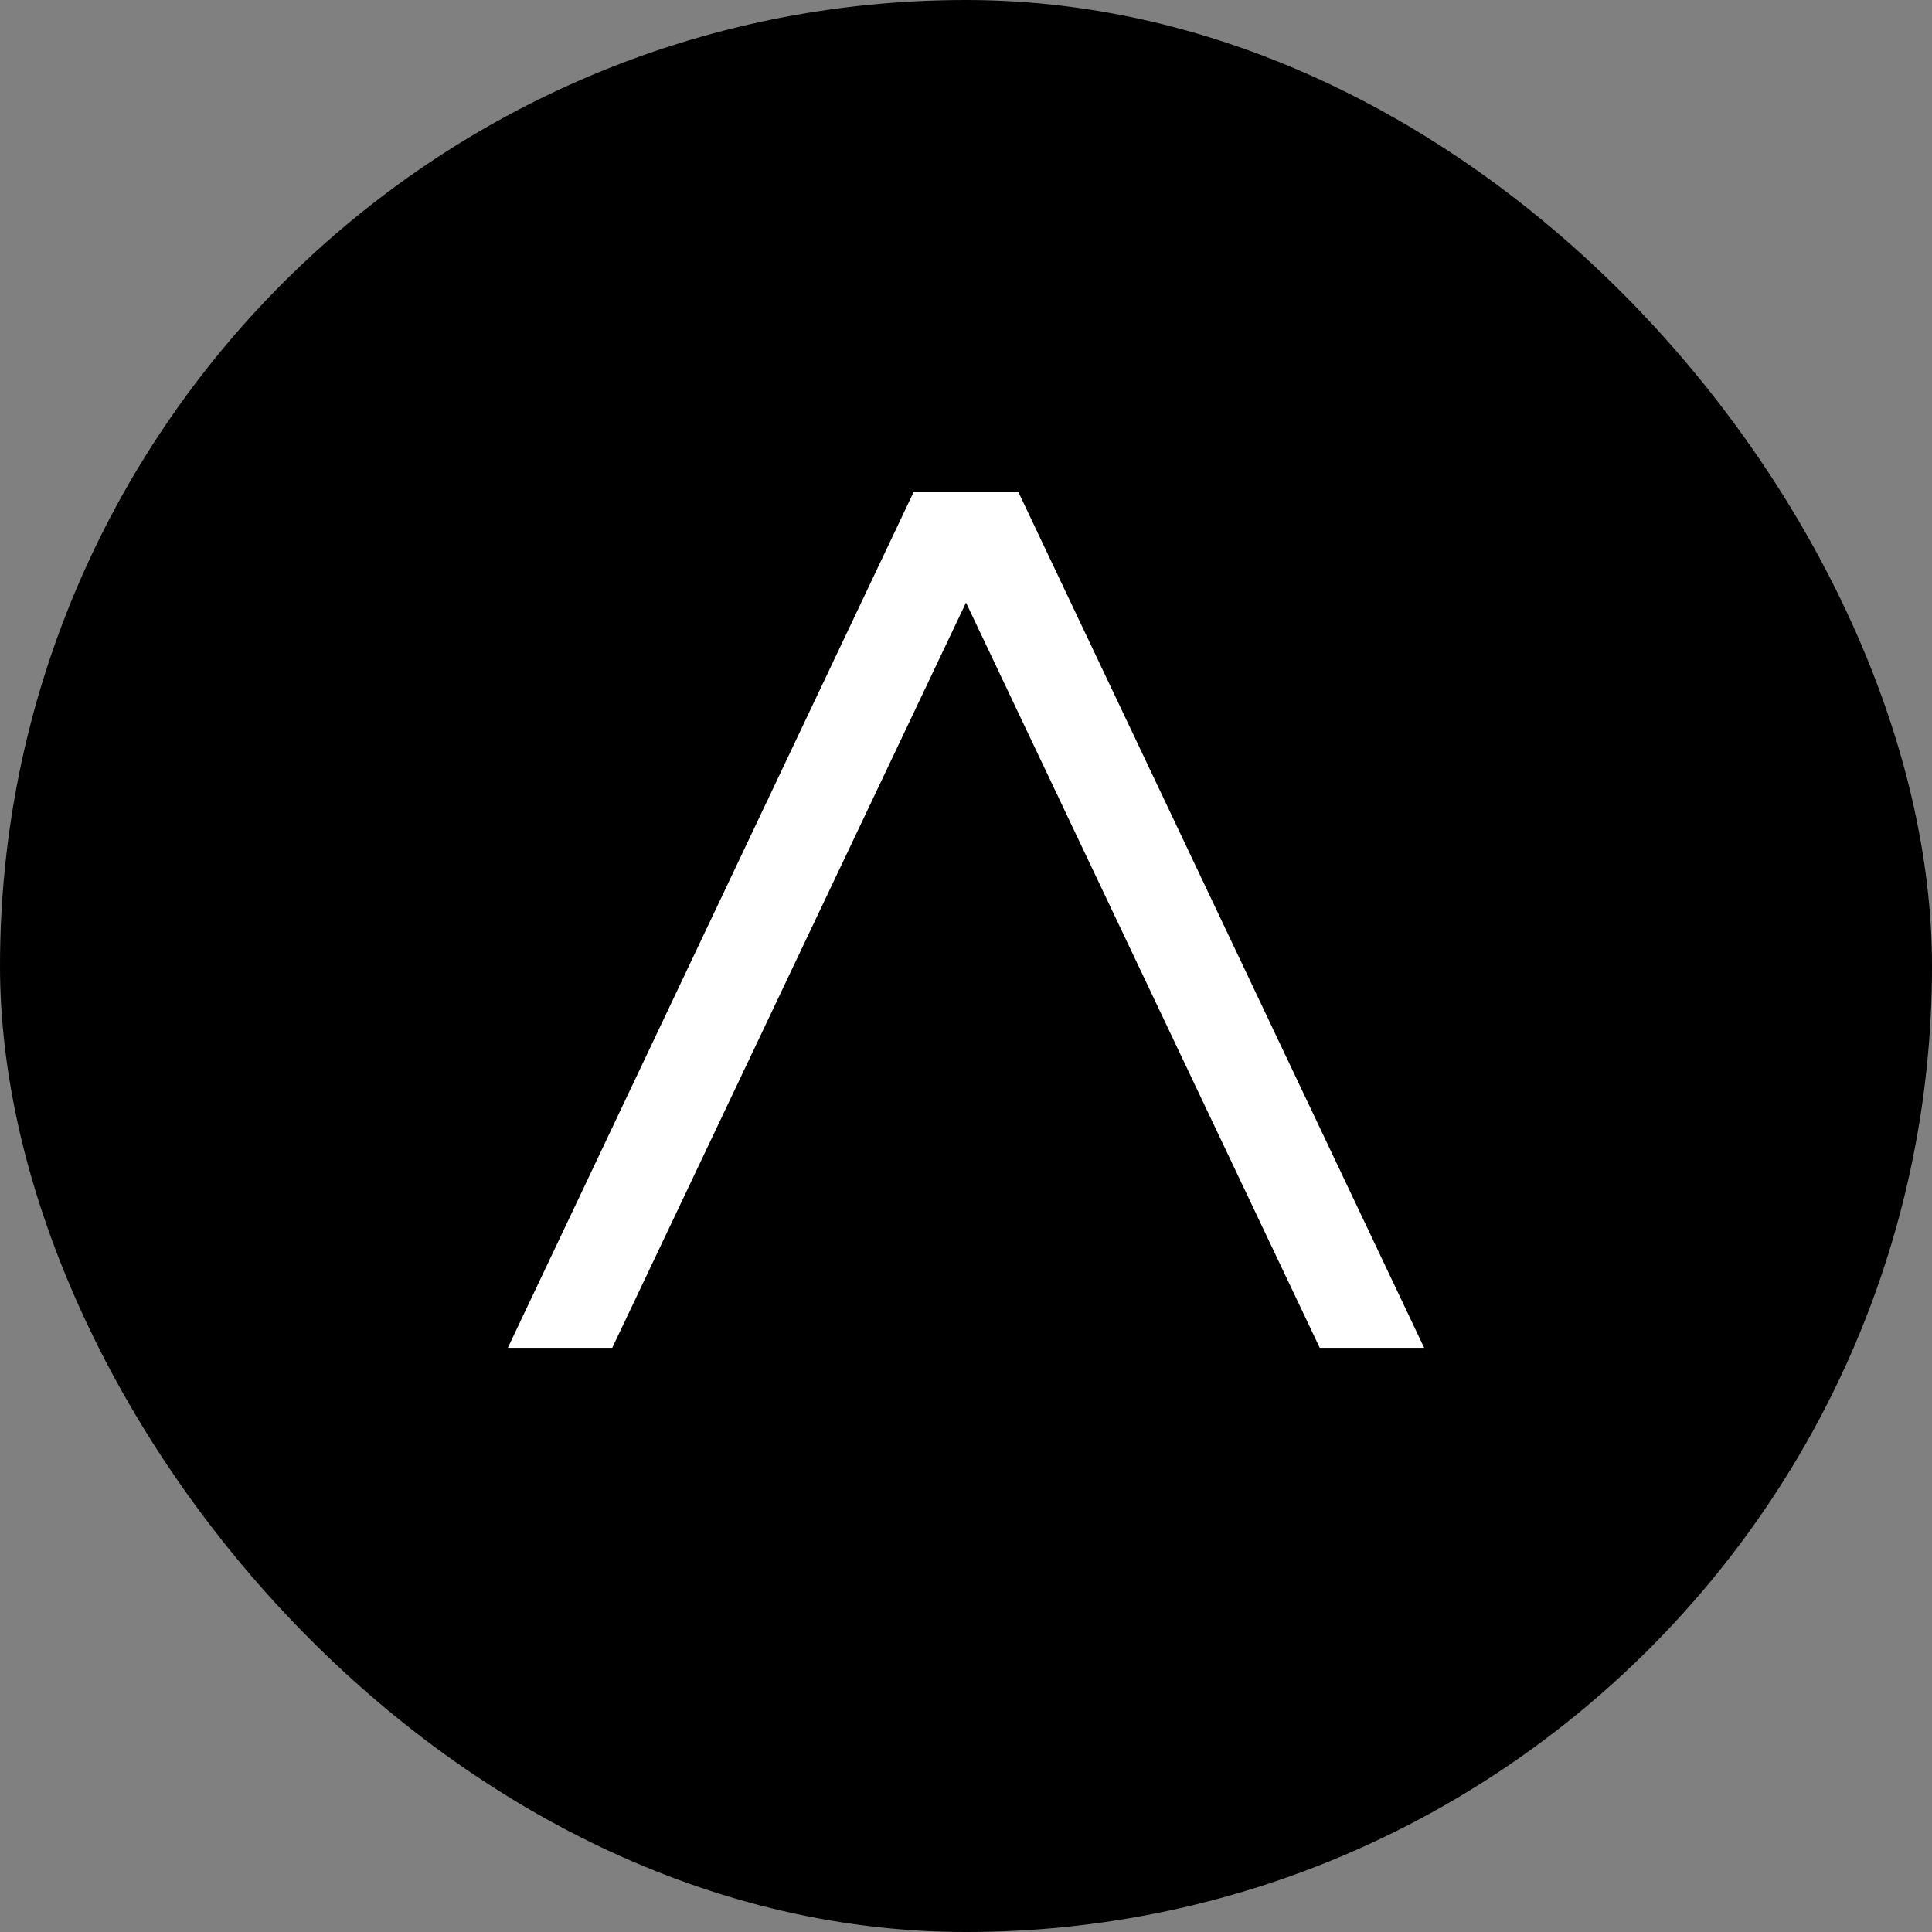
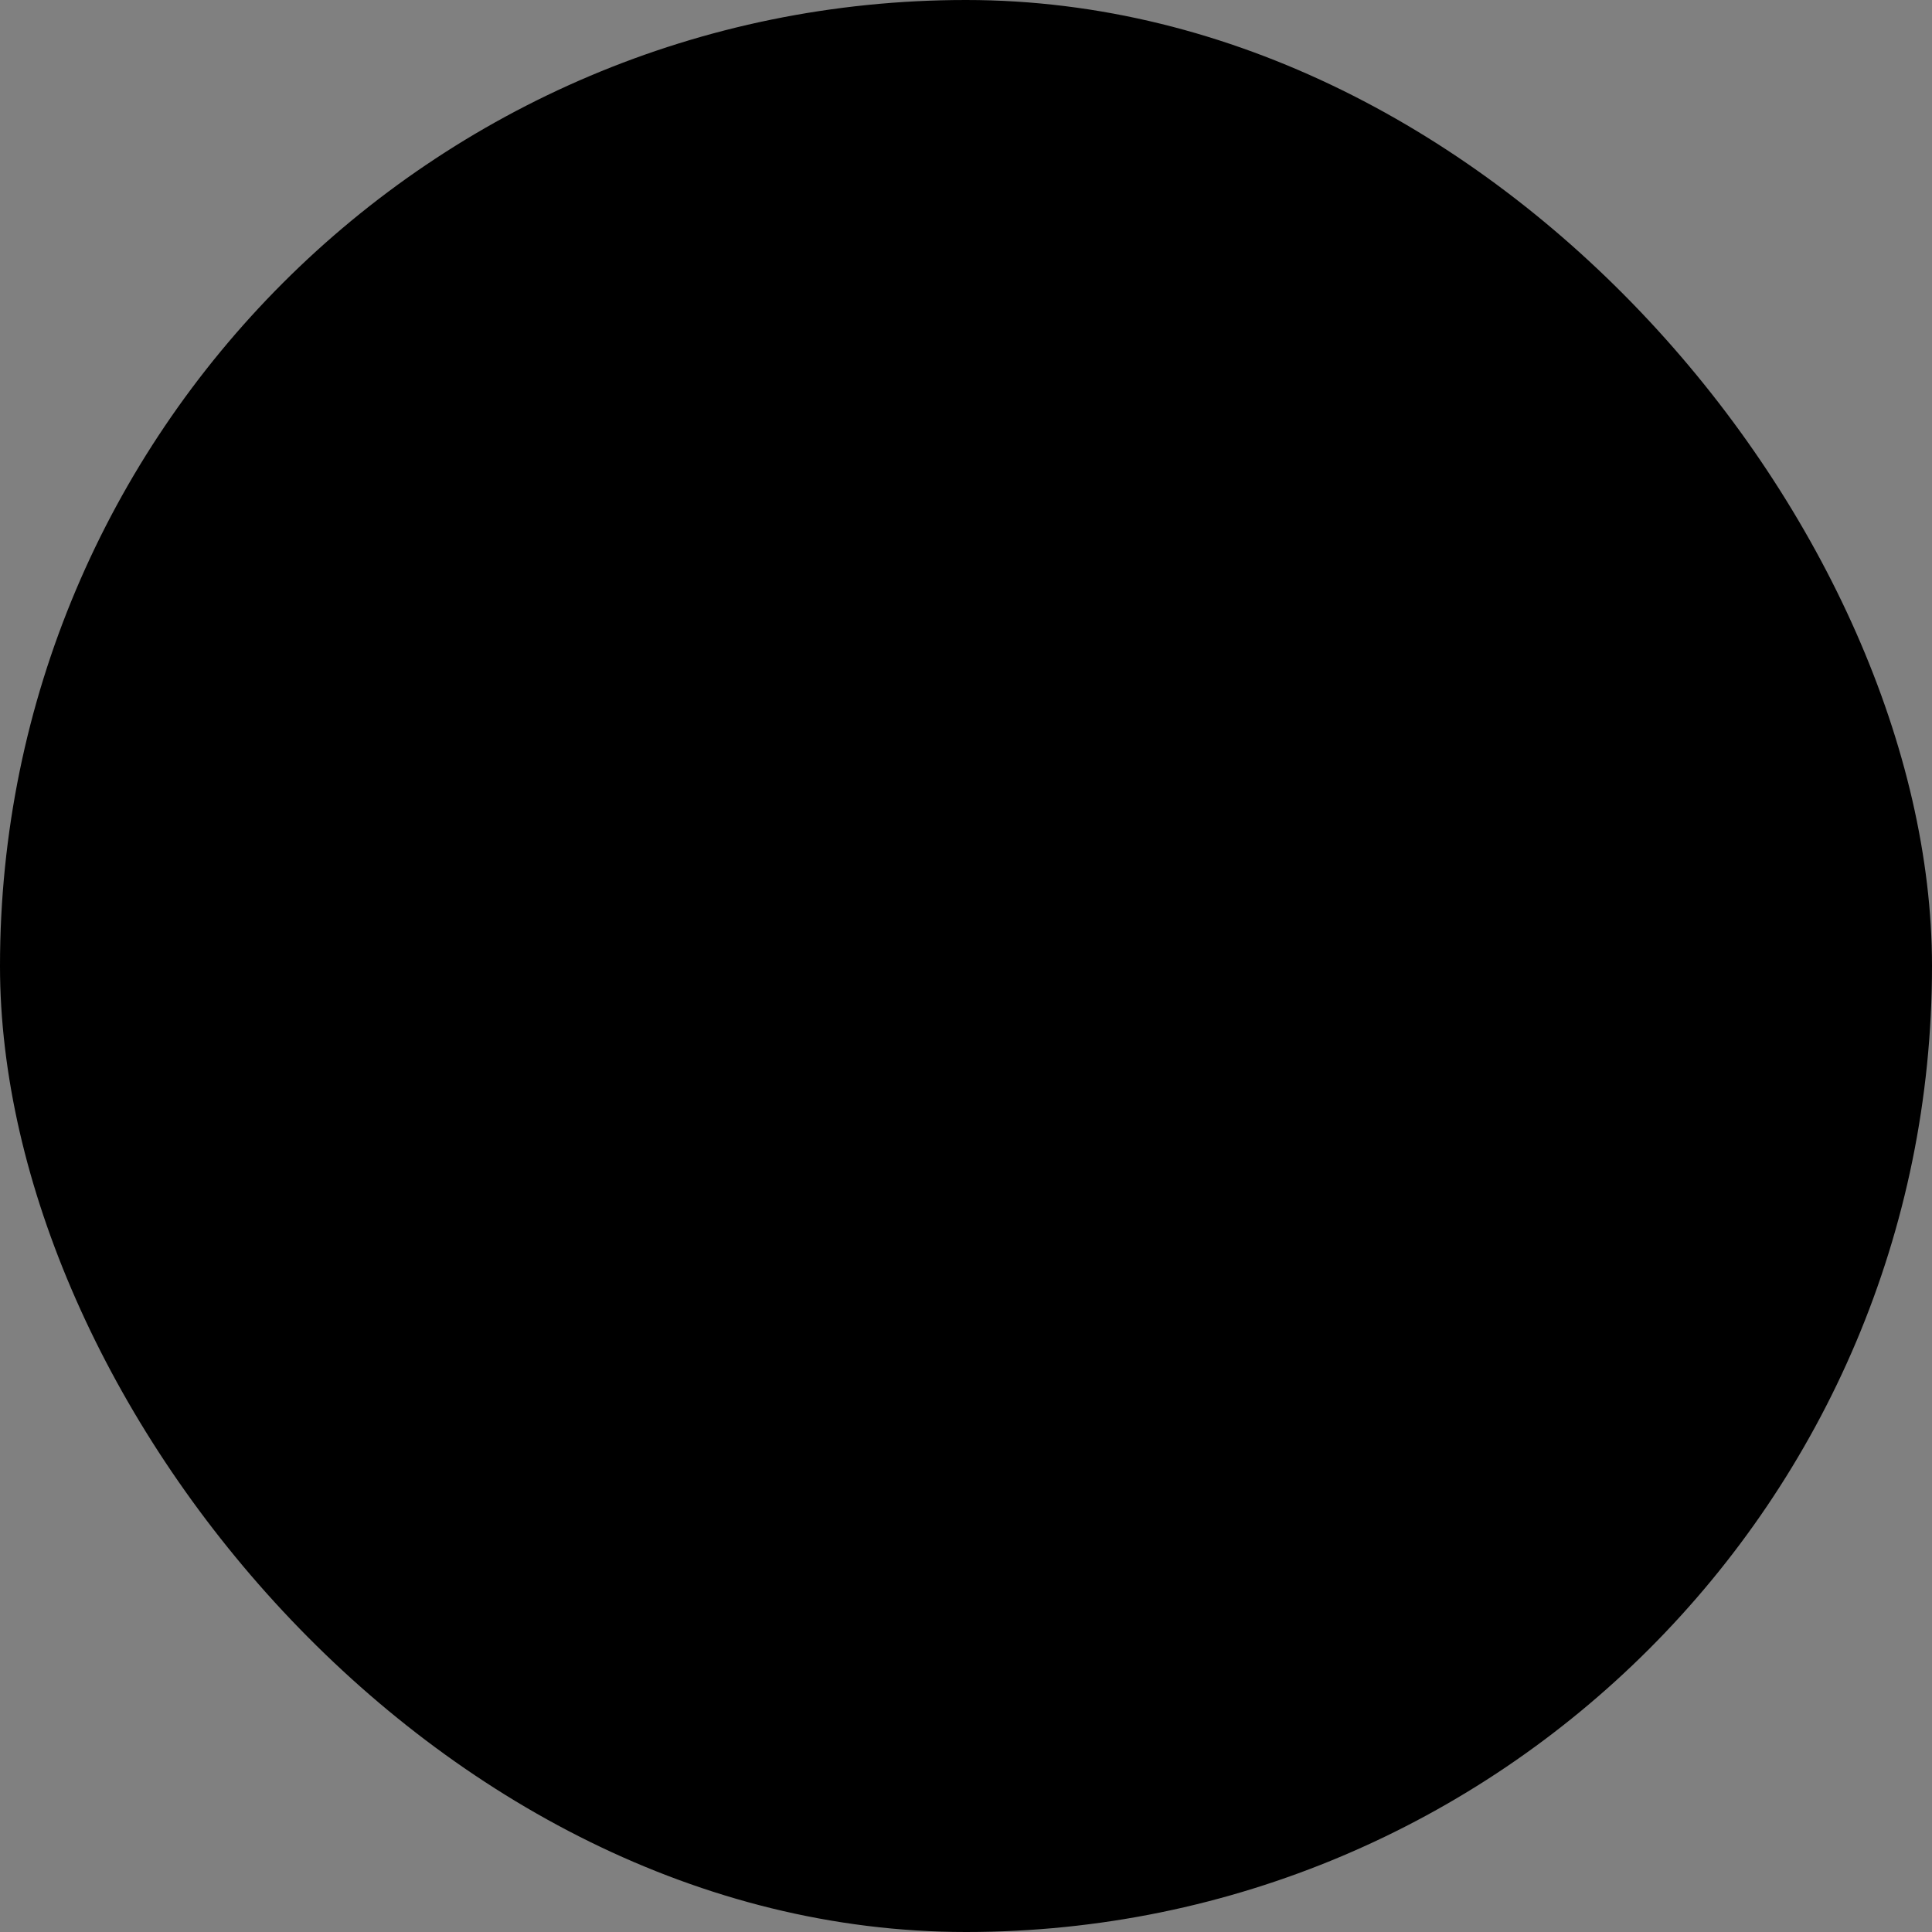
<svg xmlns="http://www.w3.org/2000/svg" viewBox="0 0 42 42">
  <rect x="0" y="0" width="42" height="42" fill="#808080" stroke="none" />
  <defs>
    <style>.cls-1{fill:#fff;}</style>
  </defs>
  <g id="レイヤー_2" data-name="レイヤー 2">
    <g id="レイヤー_1-2" data-name="レイヤー 1">
      <rect width="42" height="42" rx="21" />
-       <polygon class="cls-1" points="30.96 29.3 22.14 10.7 22.14 10.7 22.14 10.7 19.86 10.7 11.04 29.3 13.31 29.3 21 13.1 28.69 29.3 30.96 29.3" />
    </g>
  </g>
</svg>